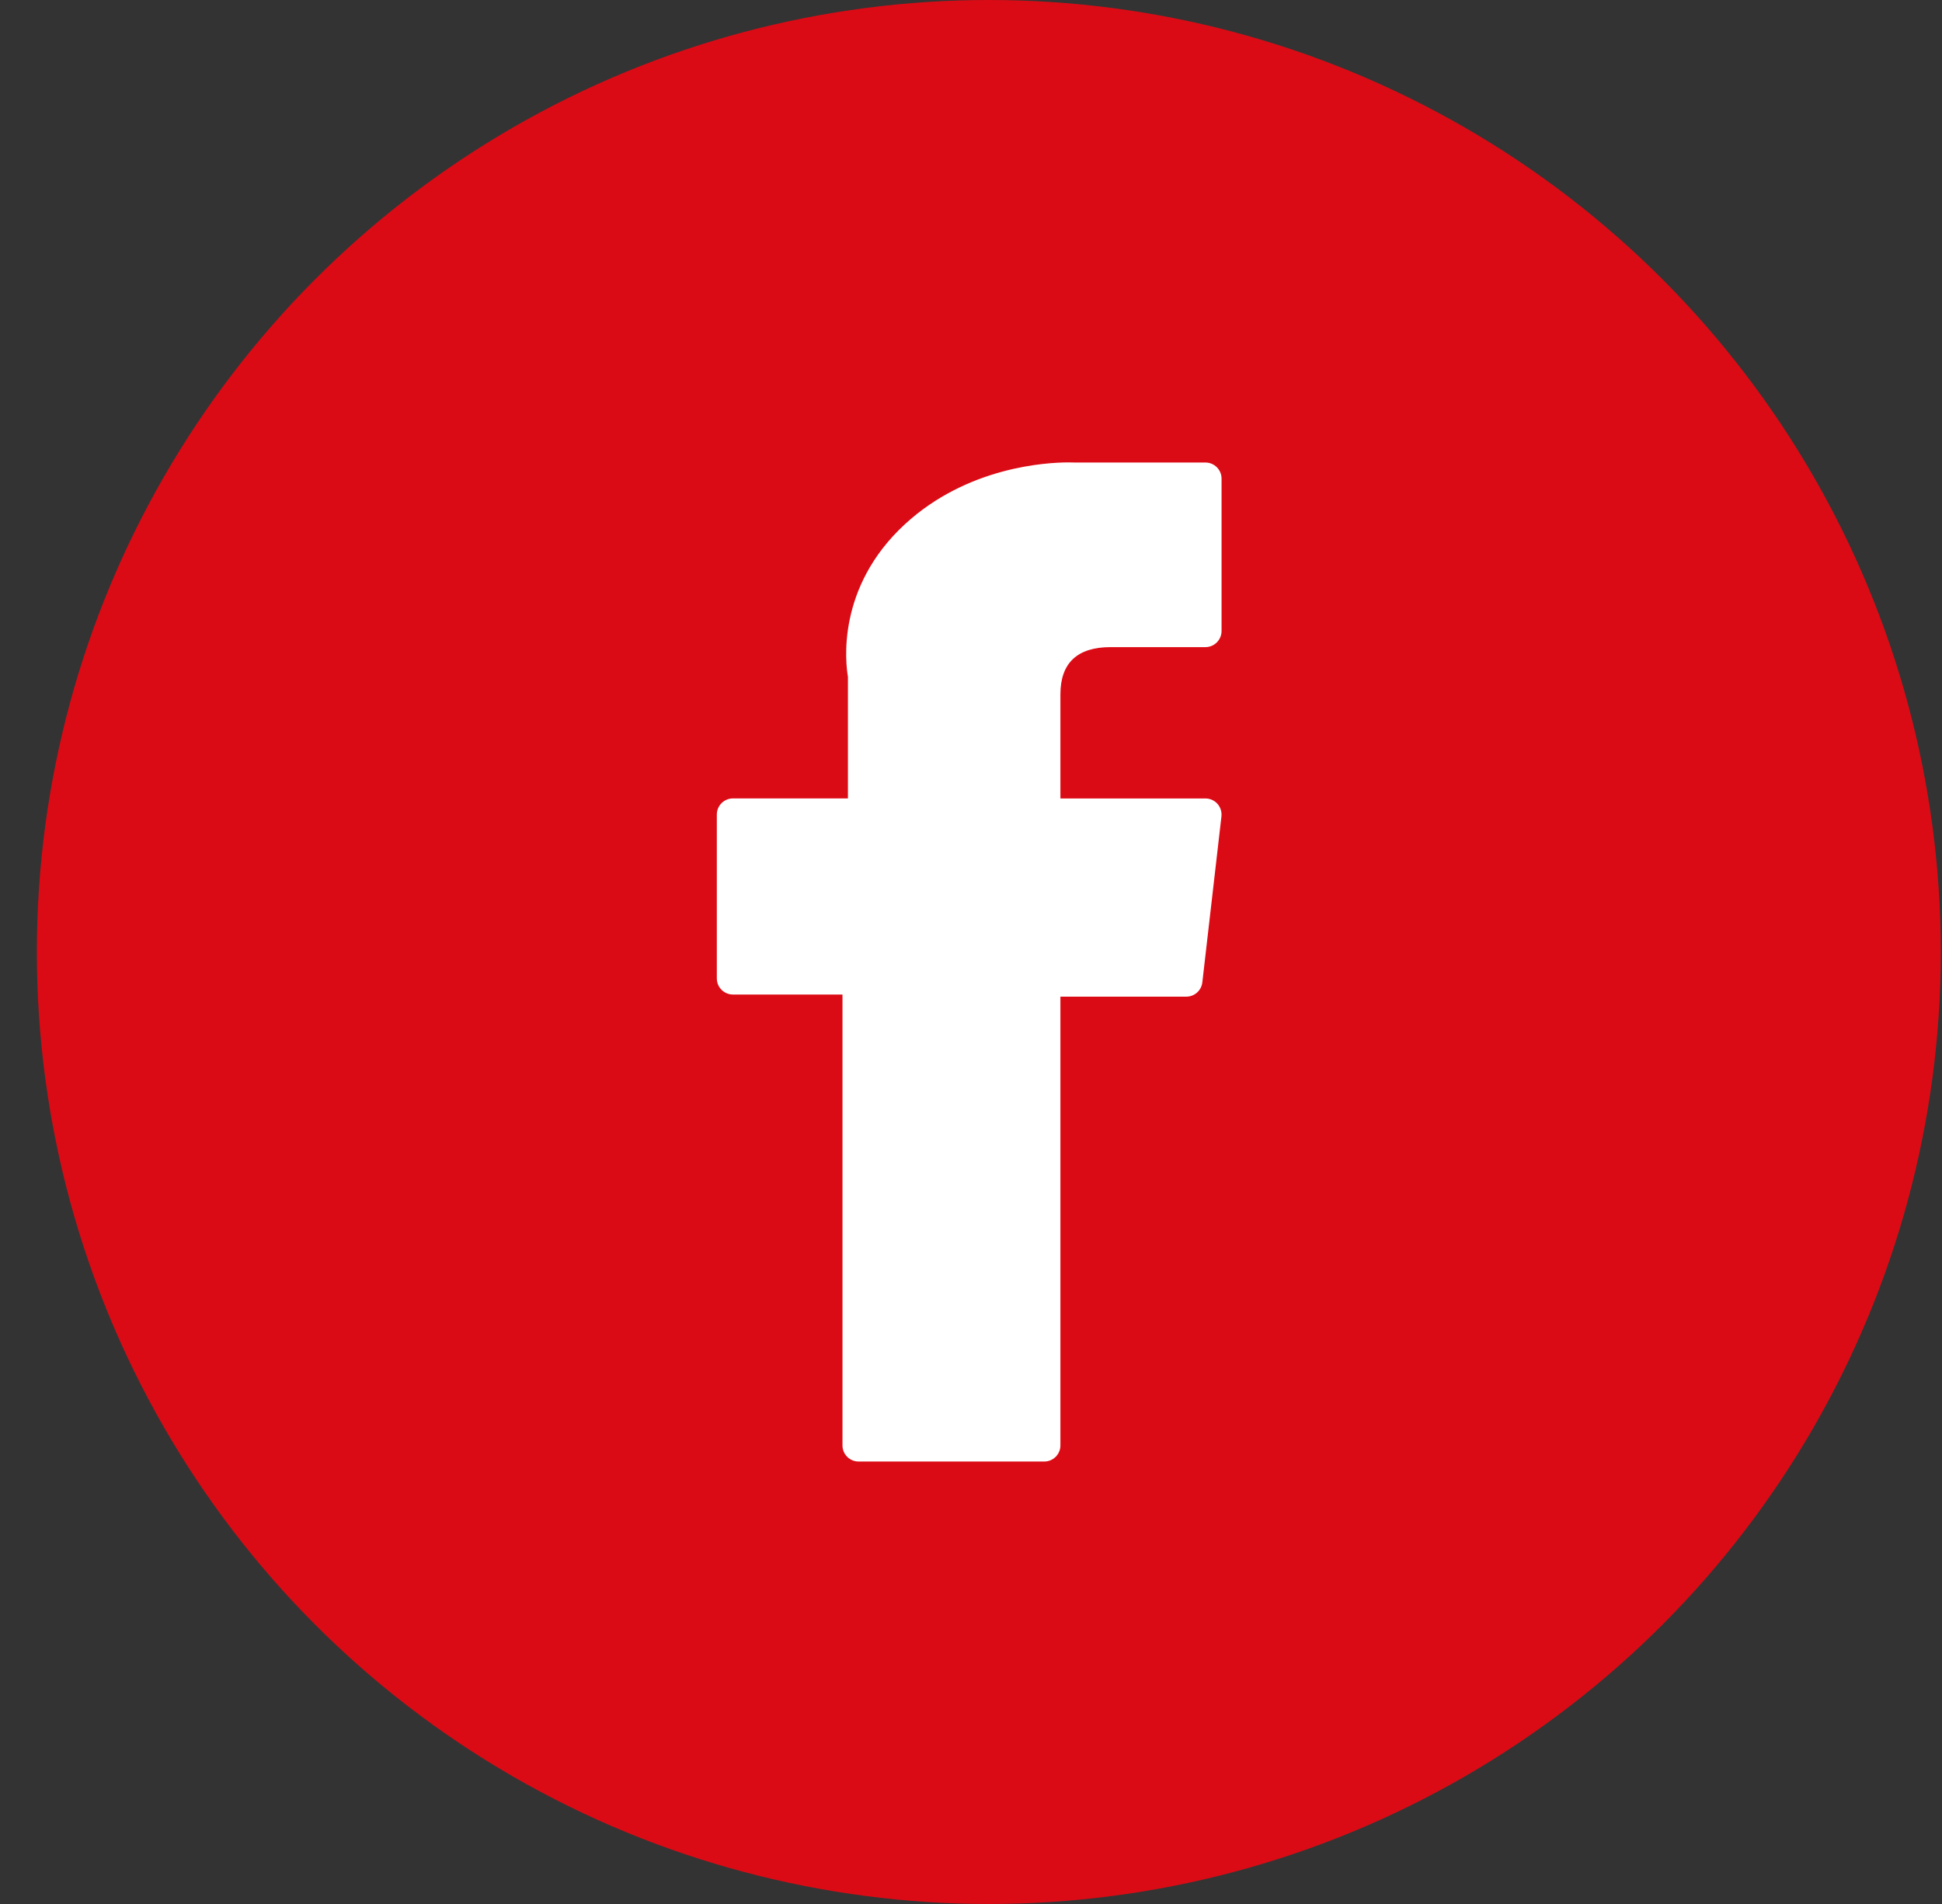
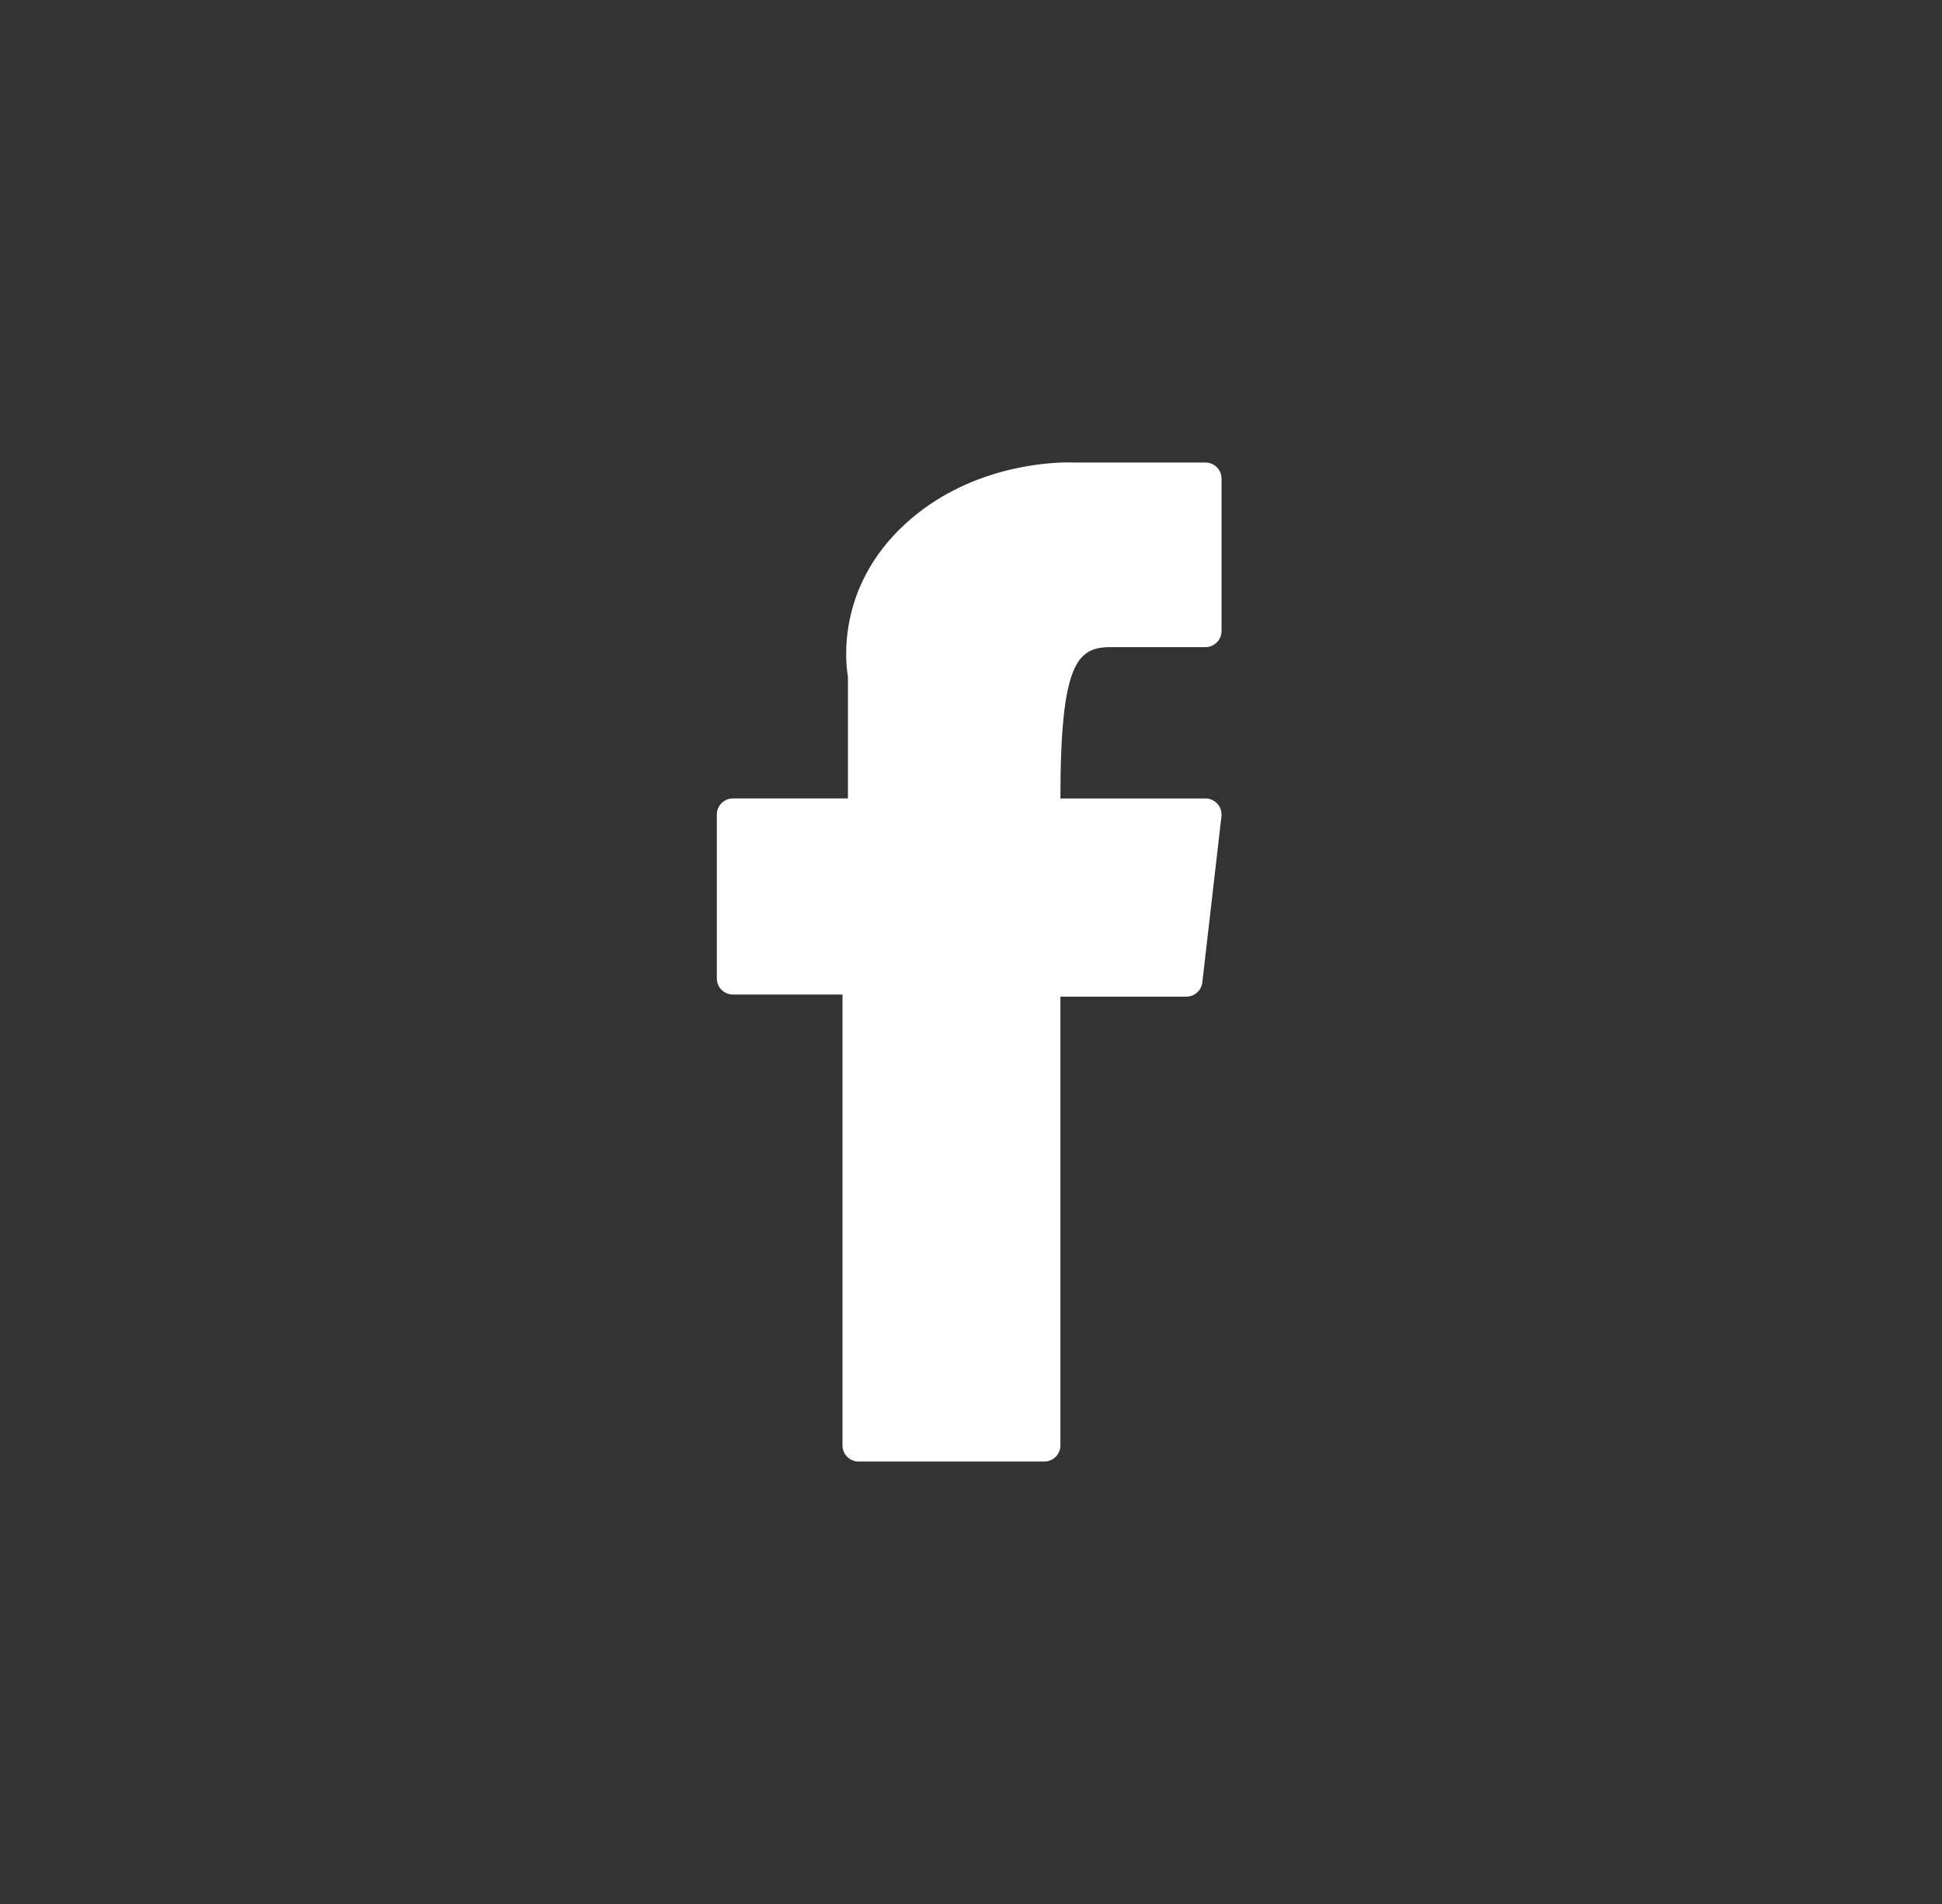
<svg xmlns="http://www.w3.org/2000/svg" width="51" height="50" viewBox="0 0 51 50" fill="none">
  <rect x="0" y="0" width="51" height="50" fill="#333333" stroke="none" />
  <g id="fb">
-     <circle id="Ellipse 2" cx="25.968" cy="25" r="25" fill="#DB0B15" />
-     <path id="facebook" d="M19.249 26.117H22.125V37.958C22.125 38.191 22.314 38.381 22.548 38.381H27.424C27.658 38.381 27.848 38.191 27.848 37.958V26.173H31.154C31.369 26.173 31.55 26.012 31.575 25.798L32.077 21.439C32.09 21.319 32.052 21.199 31.972 21.109C31.892 21.019 31.777 20.968 31.656 20.968H27.848V18.235C27.848 17.411 28.291 16.994 29.166 16.994C29.291 16.994 31.656 16.994 31.656 16.994C31.89 16.994 32.08 16.804 32.08 16.57V12.569C32.08 12.335 31.89 12.146 31.656 12.146H28.225C28.2 12.145 28.147 12.143 28.067 12.143C27.472 12.143 25.402 12.26 23.767 13.764C21.956 15.431 22.208 17.426 22.268 17.772V20.967H19.249C19.015 20.967 18.825 21.157 18.825 21.391V25.694C18.825 25.928 19.015 26.117 19.249 26.117Z" fill="white" />
+     <path id="facebook" d="M19.249 26.117H22.125V37.958C22.125 38.191 22.314 38.381 22.548 38.381H27.424C27.658 38.381 27.848 38.191 27.848 37.958V26.173H31.154C31.369 26.173 31.55 26.012 31.575 25.798L32.077 21.439C32.09 21.319 32.052 21.199 31.972 21.109C31.892 21.019 31.777 20.968 31.656 20.968H27.848C27.848 17.411 28.291 16.994 29.166 16.994C29.291 16.994 31.656 16.994 31.656 16.994C31.89 16.994 32.08 16.804 32.08 16.57V12.569C32.08 12.335 31.89 12.146 31.656 12.146H28.225C28.2 12.145 28.147 12.143 28.067 12.143C27.472 12.143 25.402 12.26 23.767 13.764C21.956 15.431 22.208 17.426 22.268 17.772V20.967H19.249C19.015 20.967 18.825 21.157 18.825 21.391V25.694C18.825 25.928 19.015 26.117 19.249 26.117Z" fill="white" />
  </g>
</svg>